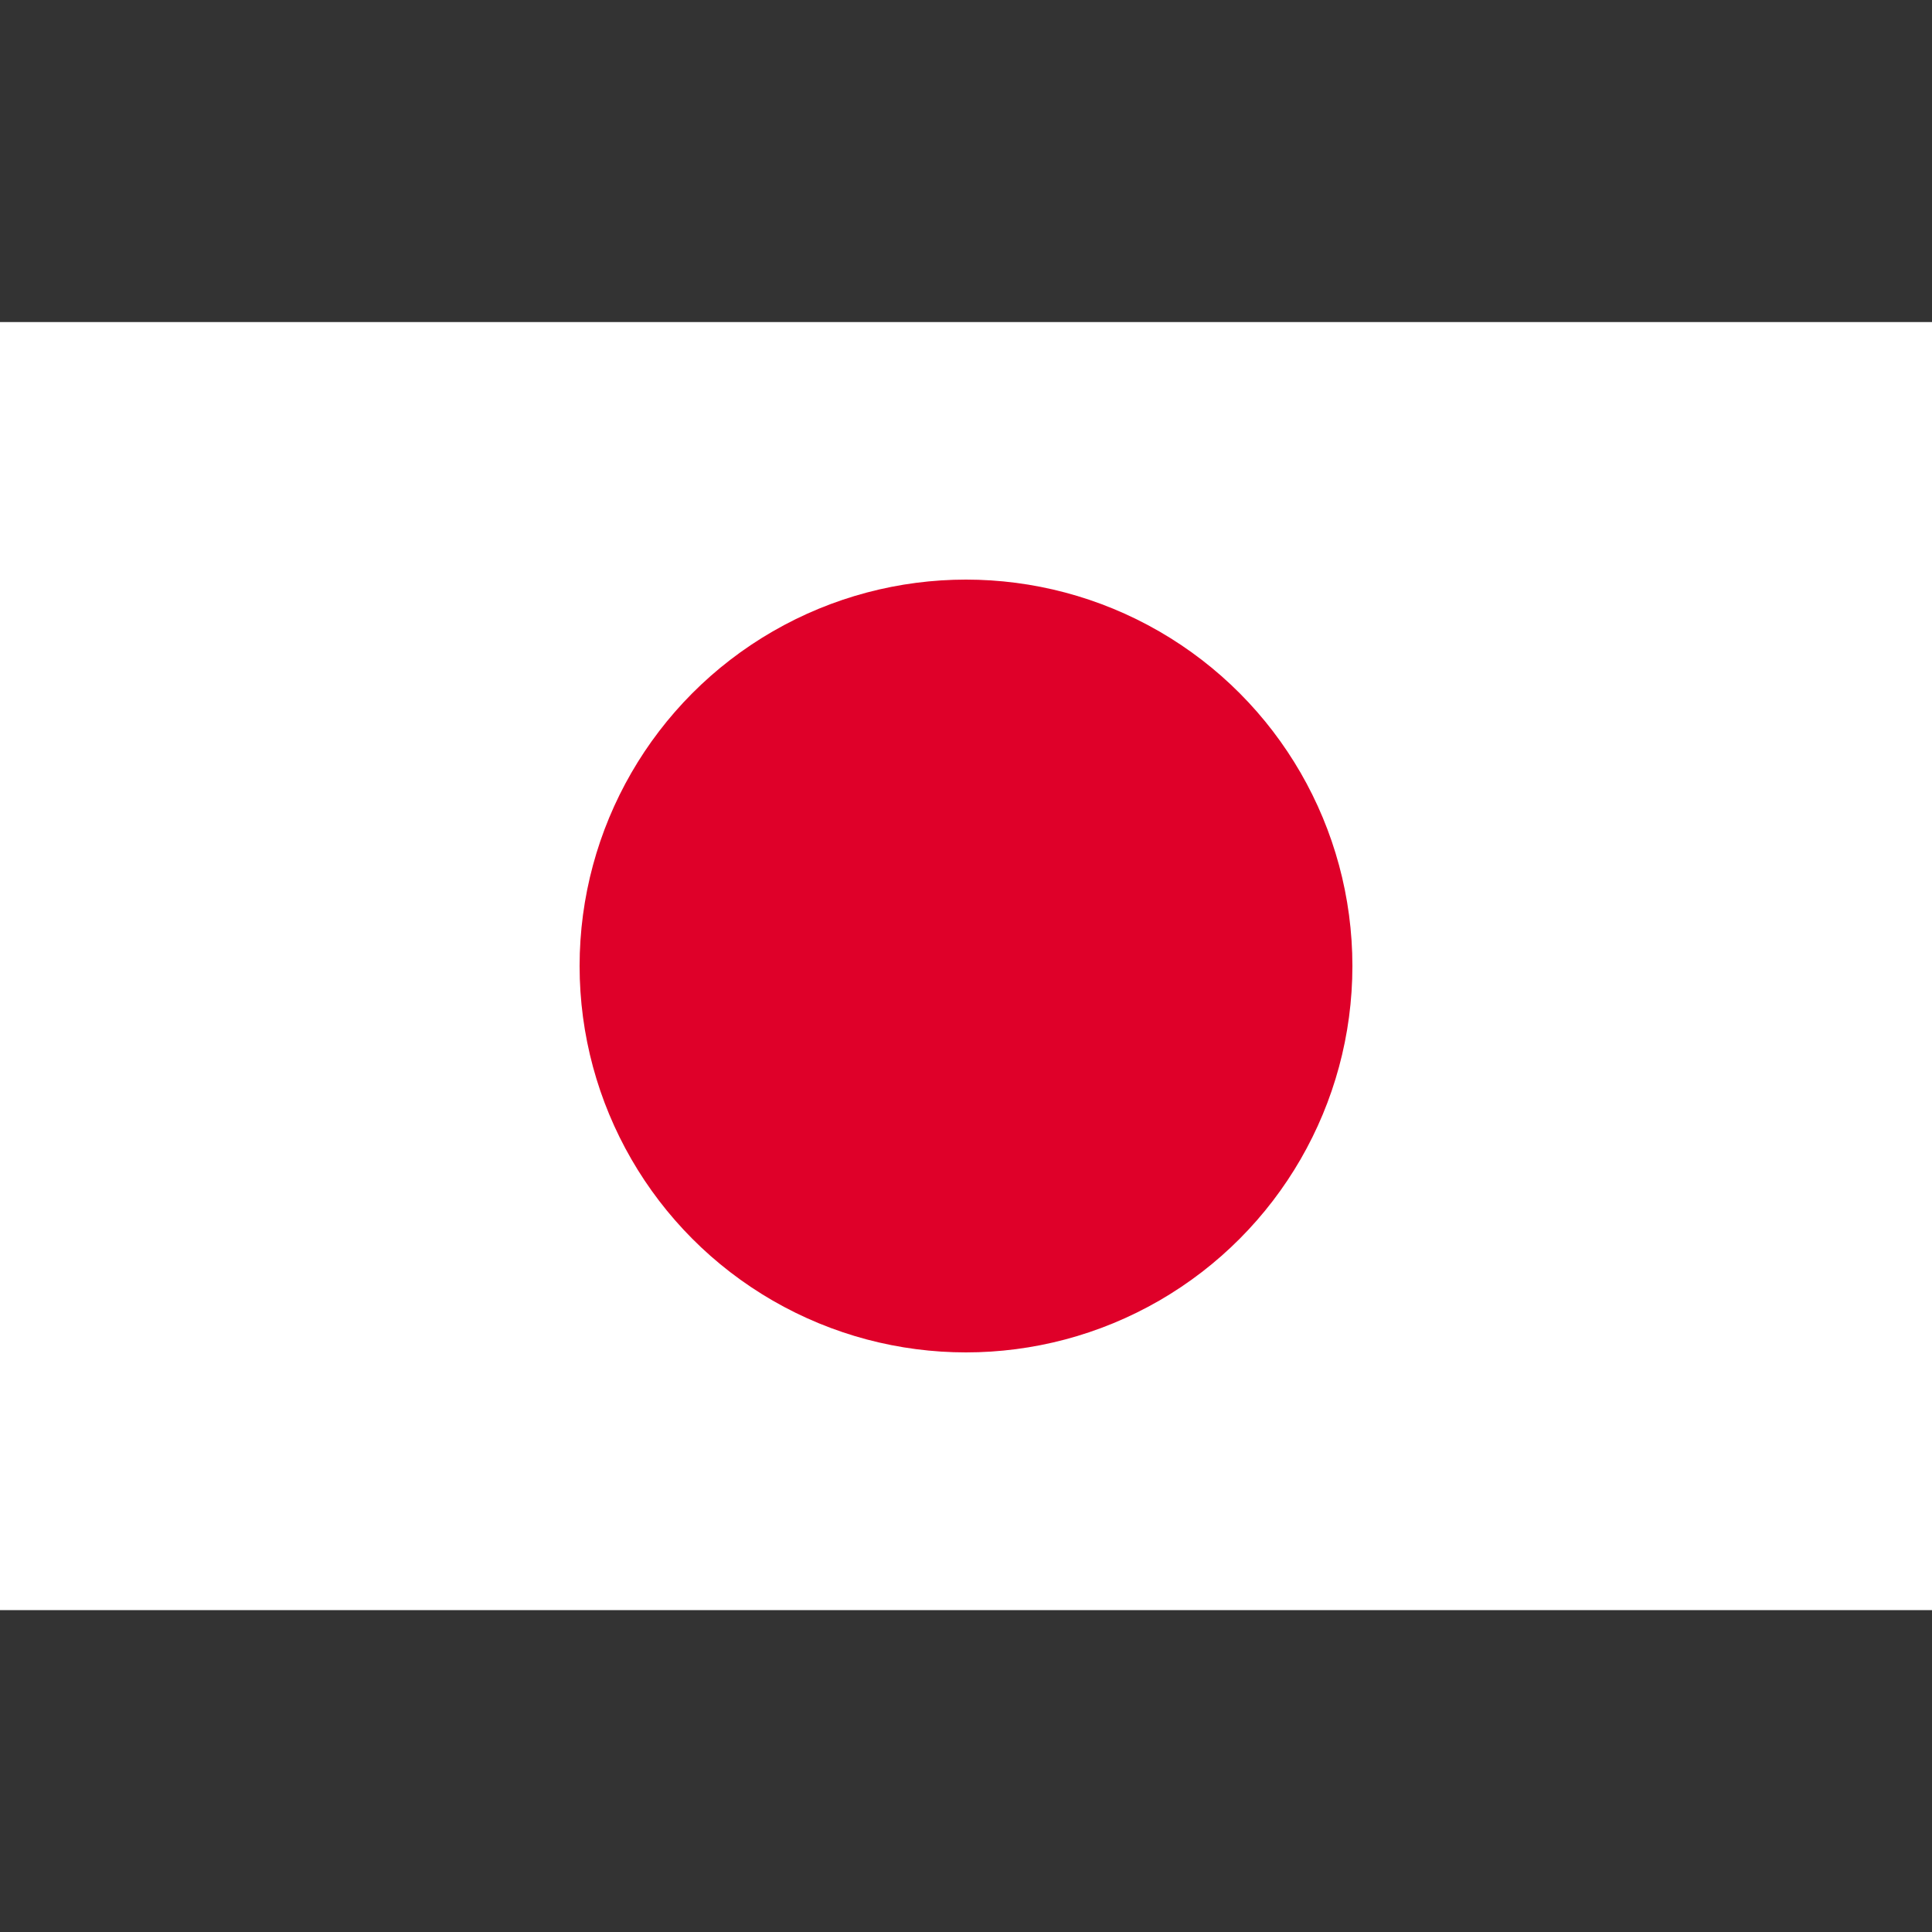
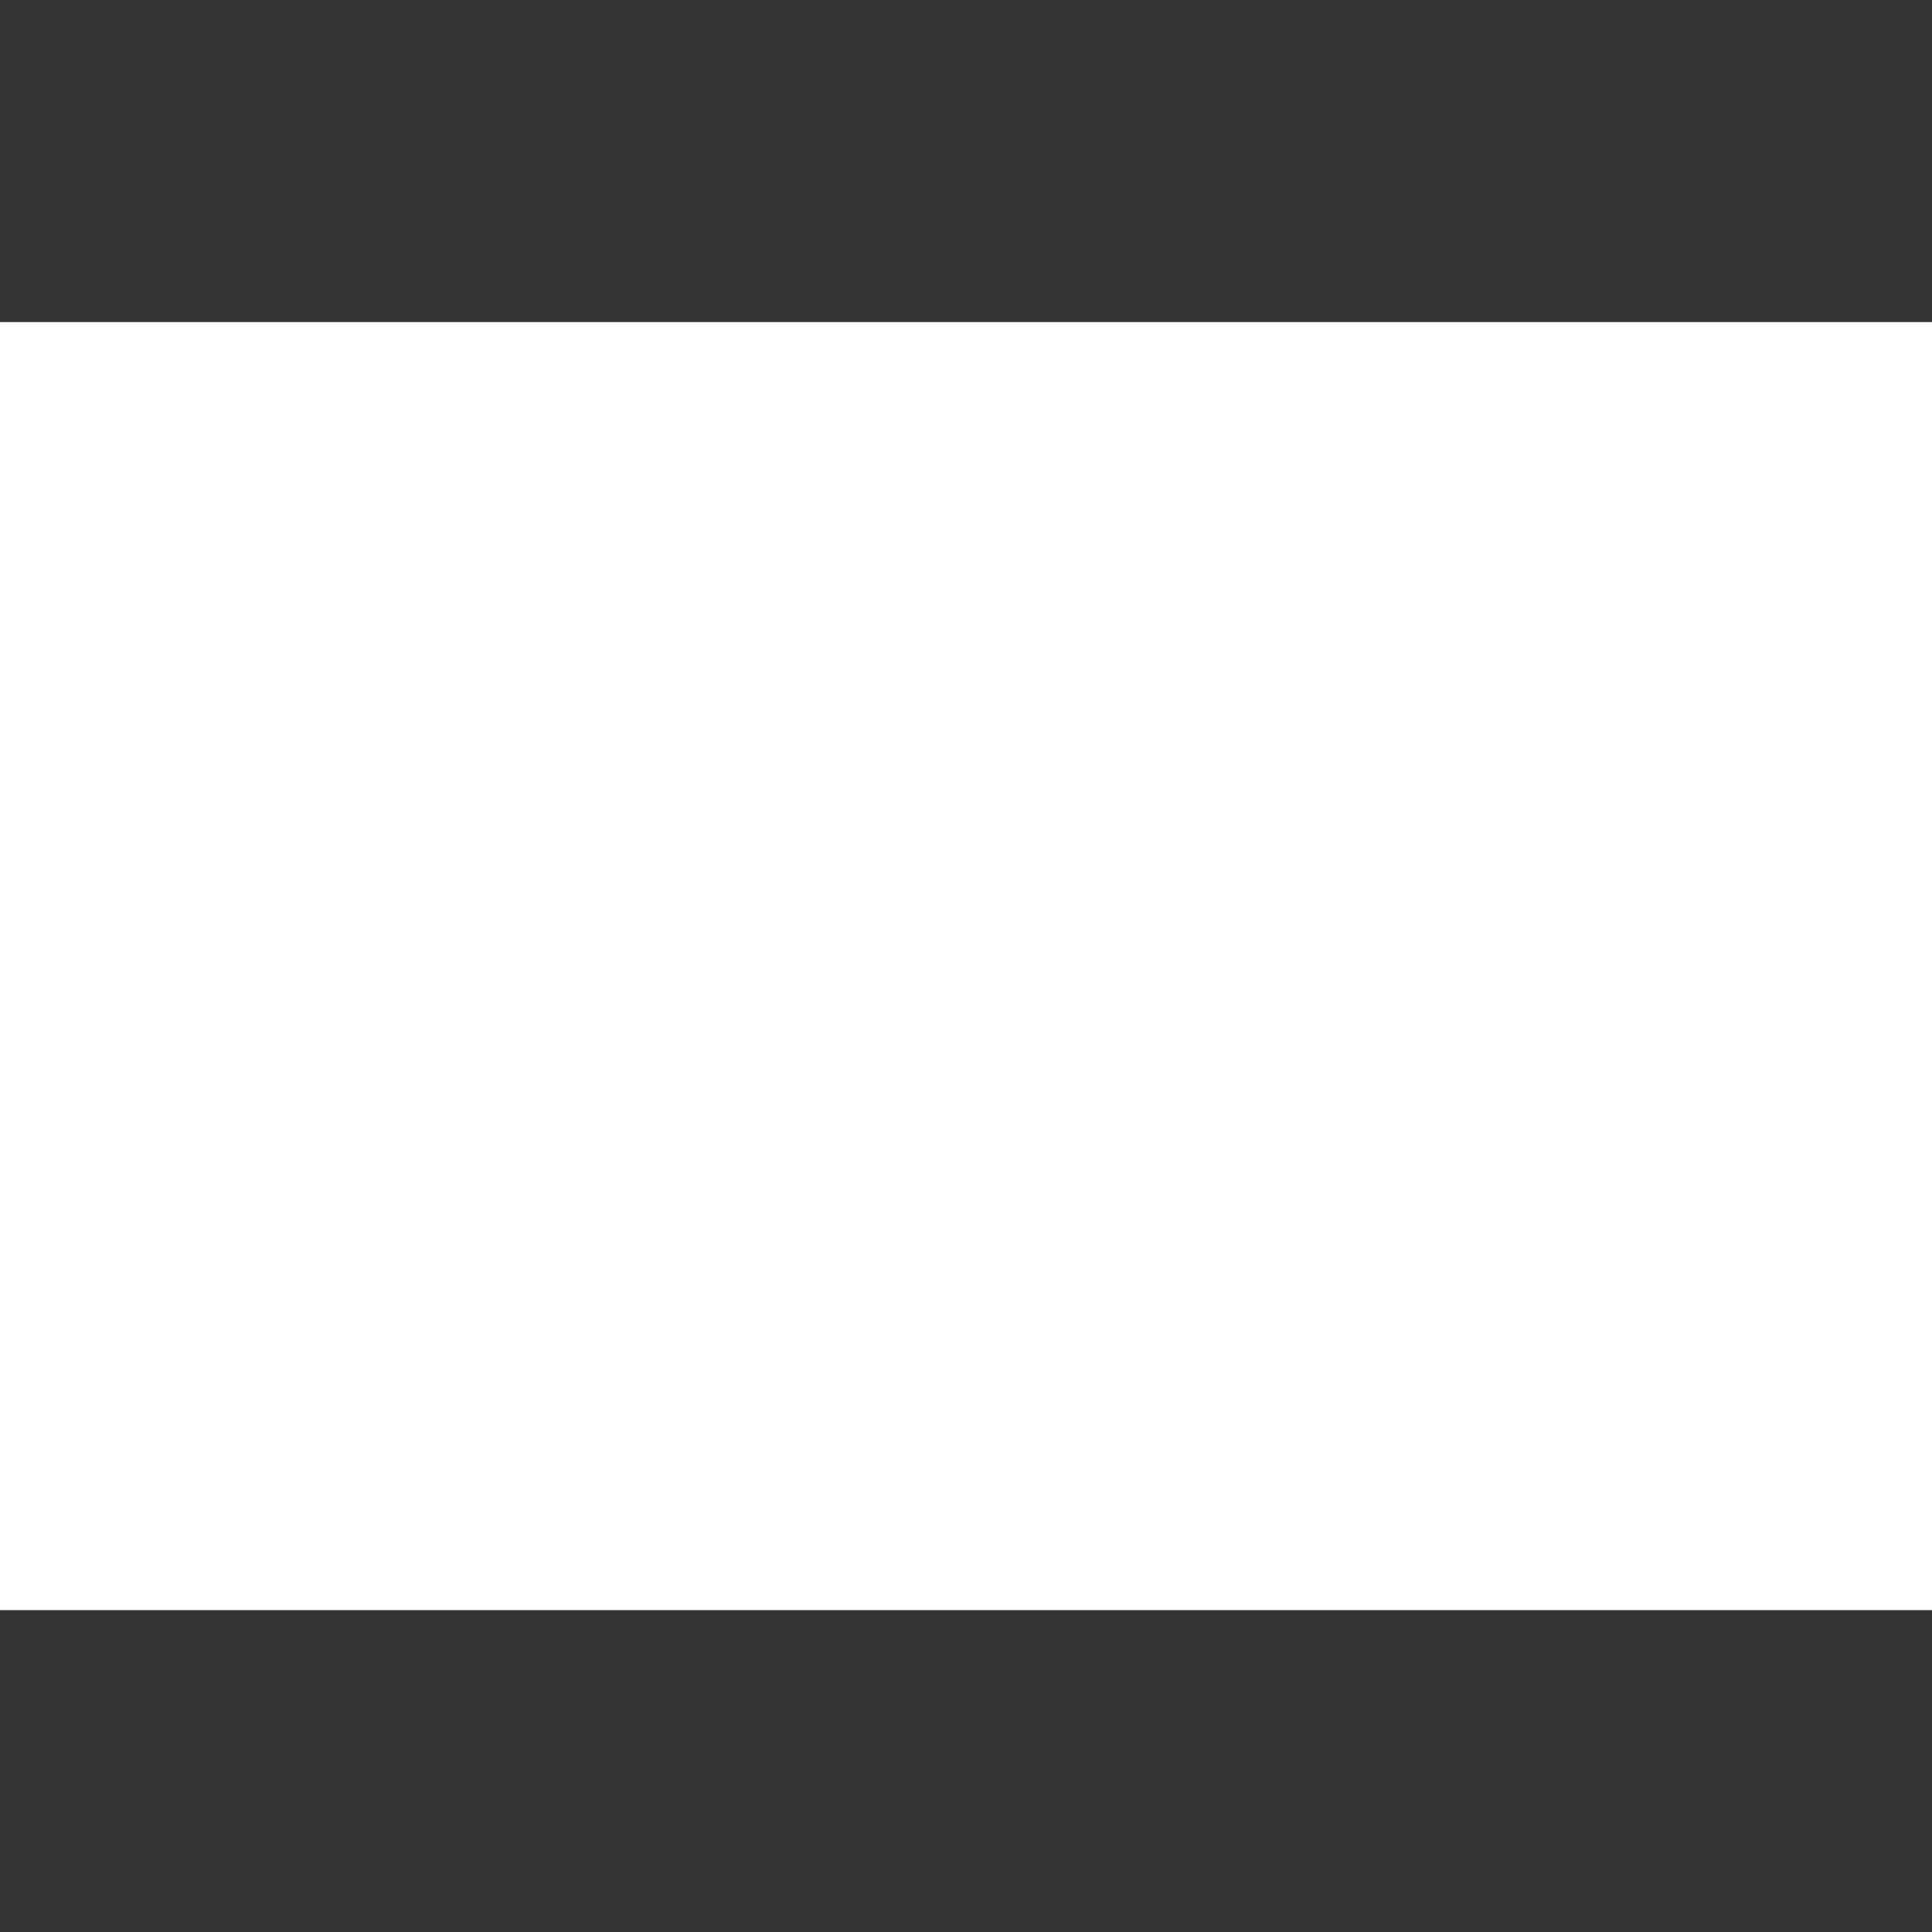
<svg xmlns="http://www.w3.org/2000/svg" id="katman_1" data-name="katman 1" viewBox="0 0 100 100">
  <rect x="0" y="0" width="100" height="100" fill="#333333" stroke="none" />
  <defs>
    <style>      .cls-1 {        fill: #df0029;      }      .cls-1, .cls-2 {        stroke-width: 0px;      }      .cls-2 {        fill: #fff;      }    </style>
  </defs>
  <rect id="white_background" data-name="white background" class="cls-2" y="16.67" width="100" height="66.67" />
-   <circle id="red_circle" data-name="red circle" class="cls-1" cx="50" cy="50" r="20" />
</svg>